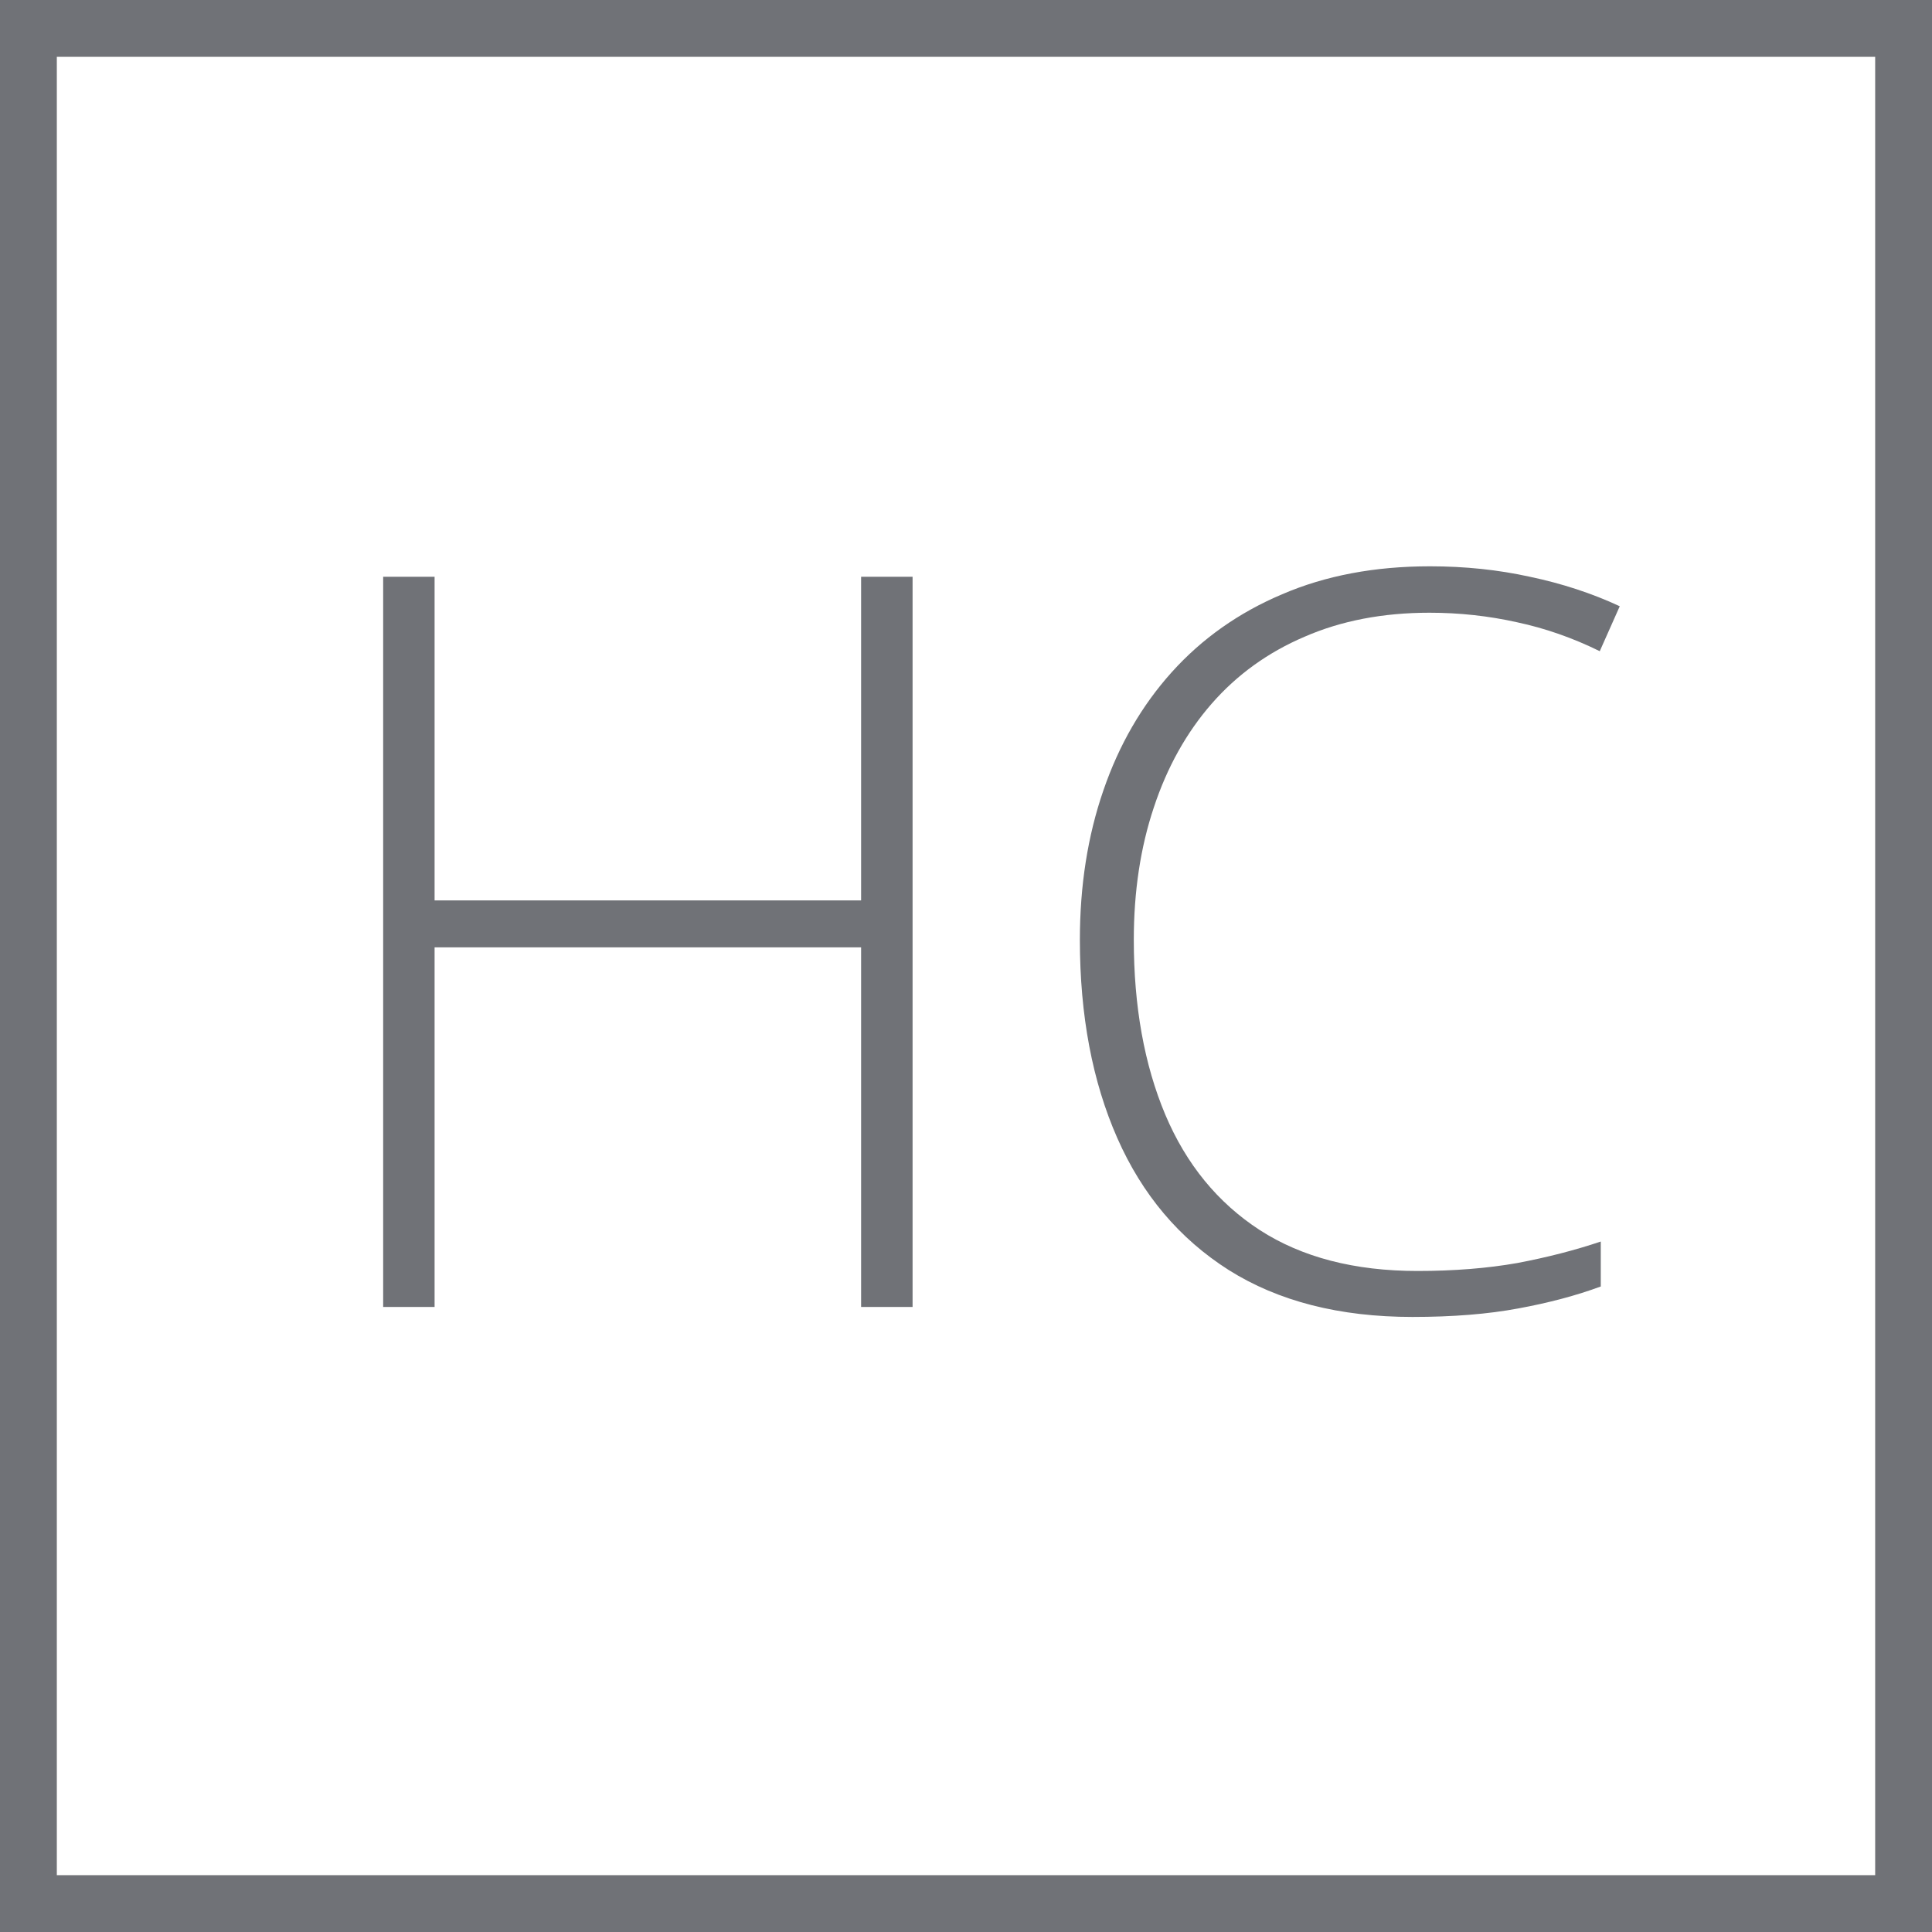
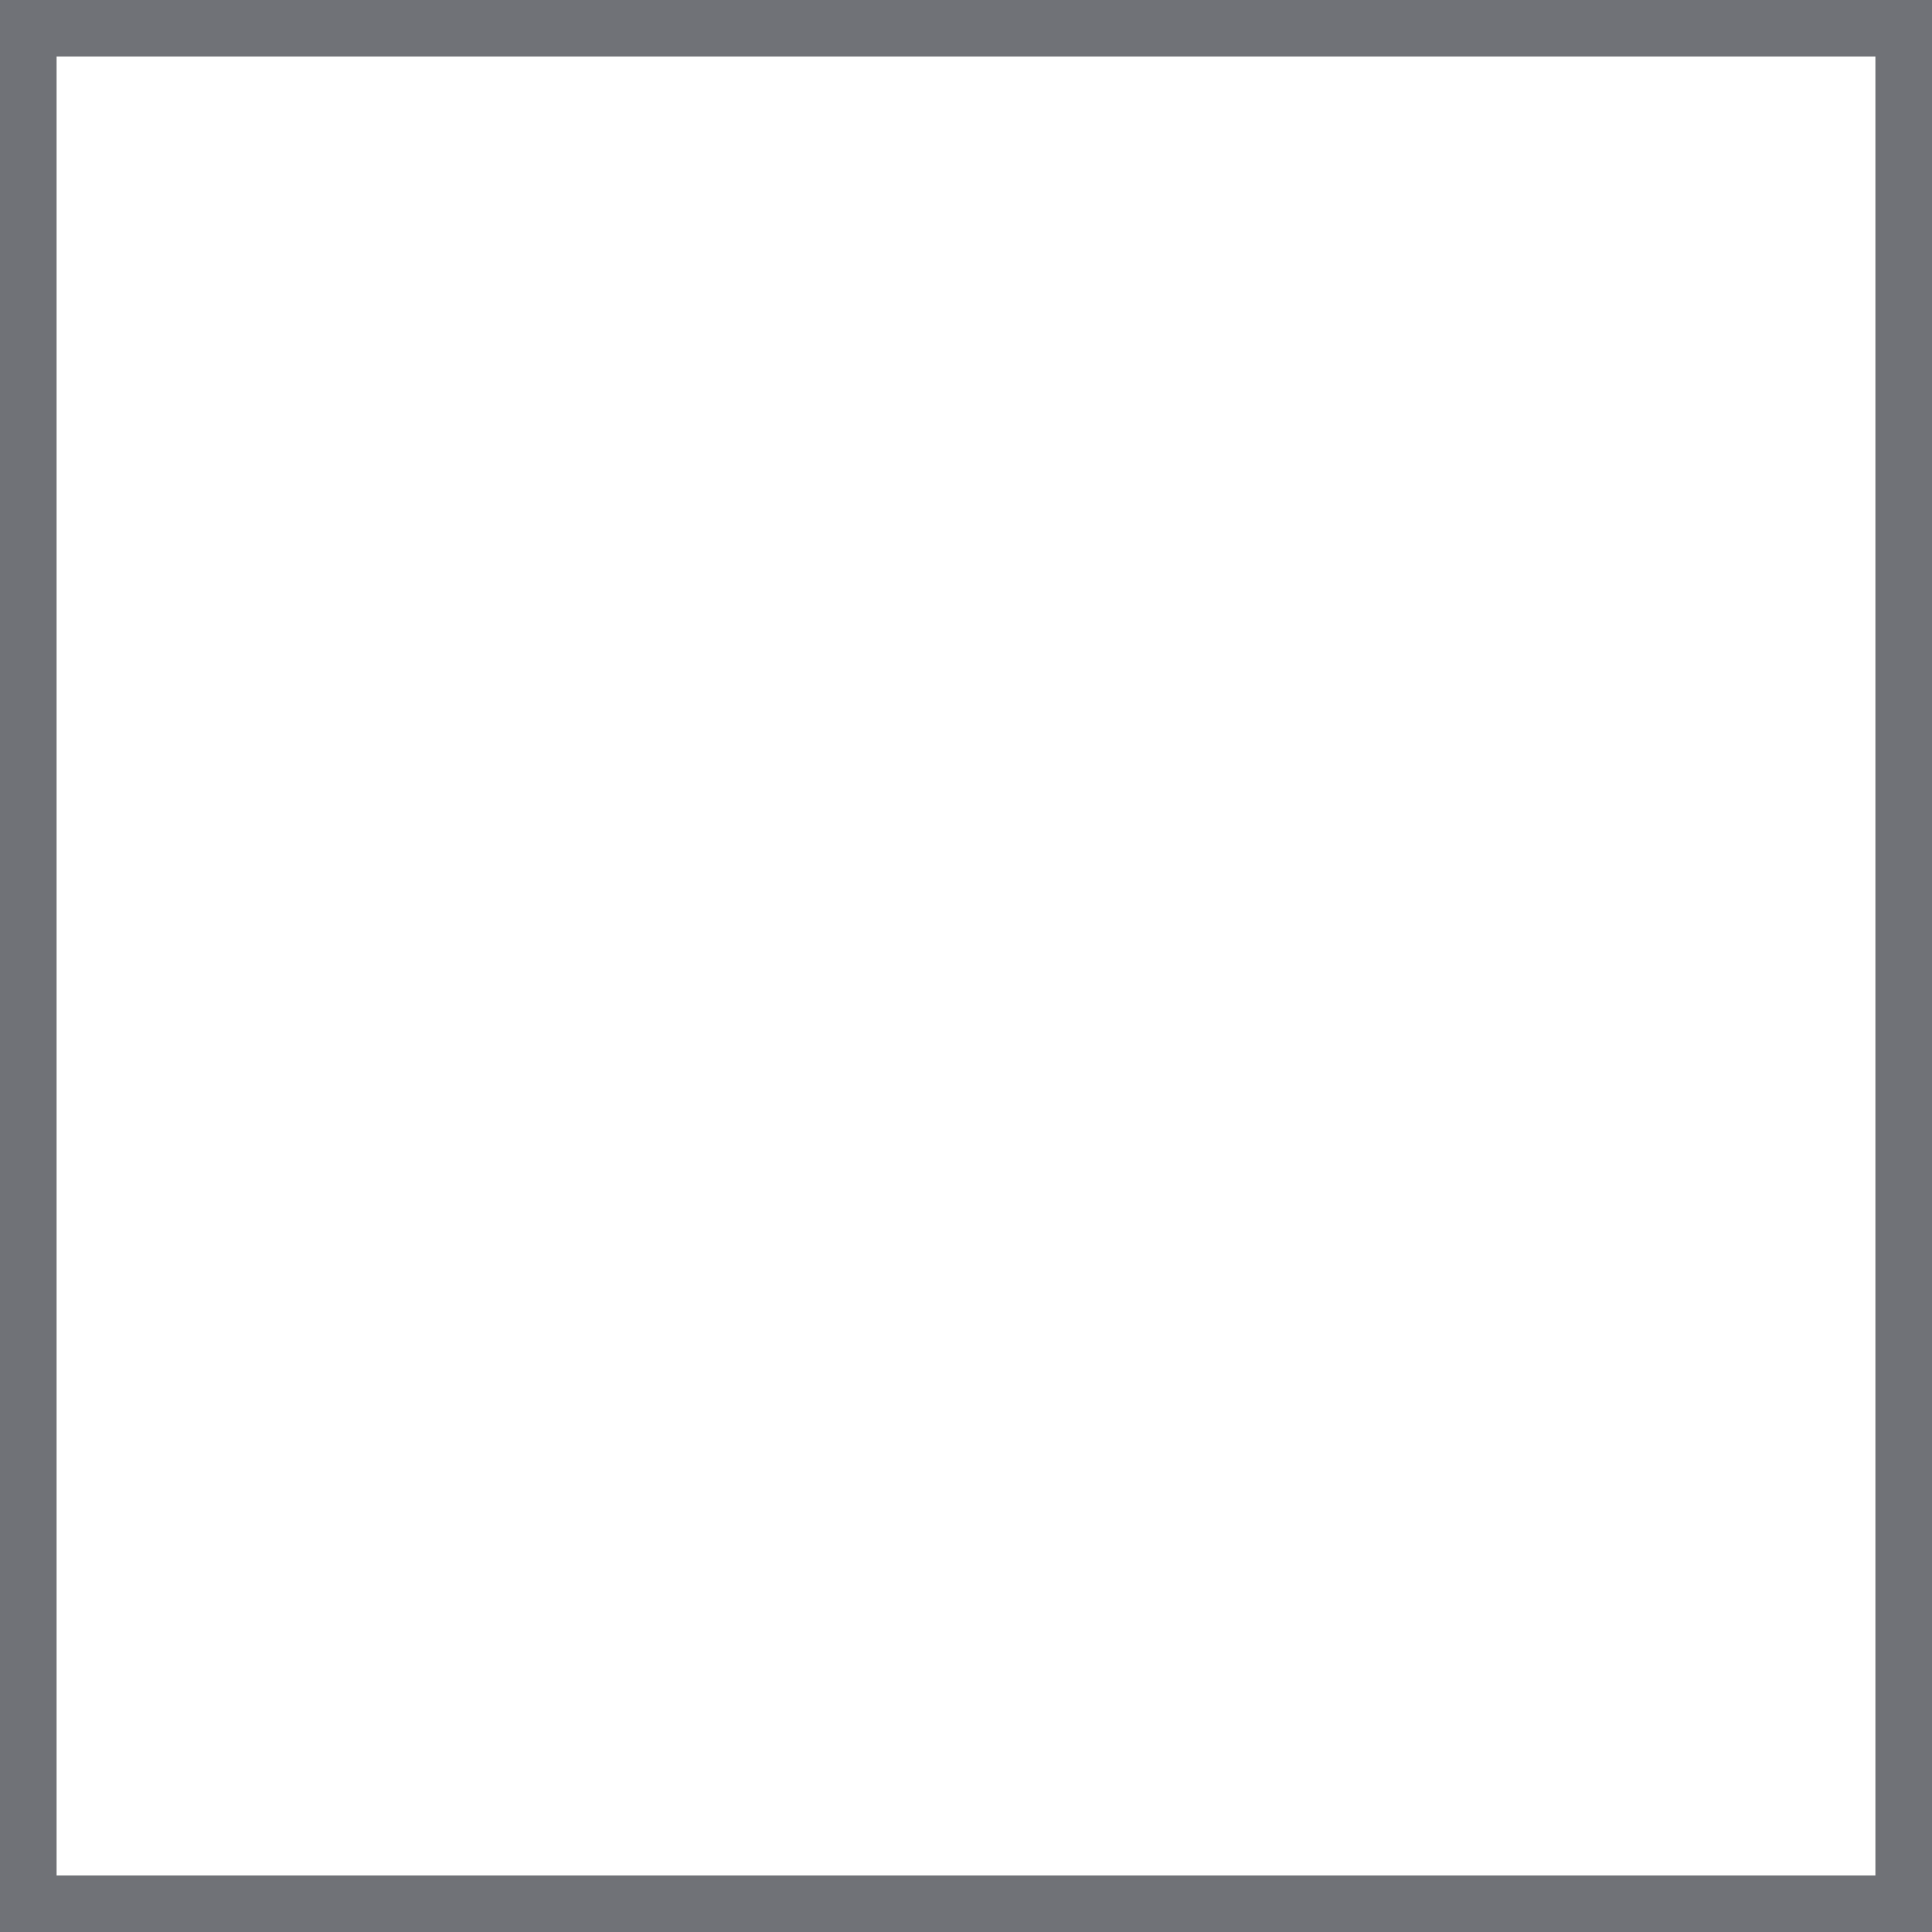
<svg xmlns="http://www.w3.org/2000/svg" width="34" height="34" viewBox="0 0 34 34" fill="none">
  <rect x="0.5" y="0.5" width="33" height="33" stroke="#707277" />
-   <path d="M16.06 23H15.154V16.672H7.648V23H6.743V10.15H7.648V15.846H15.154V10.15H16.06V23ZM25.156 10.783C24.336 10.783 23.604 10.924 22.959 11.205C22.314 11.48 21.77 11.873 21.324 12.383C20.879 12.893 20.539 13.502 20.305 14.211C20.07 14.914 19.953 15.69 19.953 16.54C19.953 17.712 20.138 18.737 20.507 19.616C20.876 20.489 21.43 21.166 22.168 21.646C22.912 22.127 23.838 22.367 24.945 22.367C25.59 22.367 26.176 22.32 26.703 22.227C27.23 22.127 27.72 22.001 28.171 21.849V22.64C27.743 22.798 27.26 22.927 26.721 23.026C26.188 23.126 25.566 23.176 24.857 23.176C23.574 23.176 22.496 22.9 21.623 22.35C20.756 21.799 20.102 21.025 19.663 20.029C19.224 19.033 19.004 17.87 19.004 16.54C19.004 15.585 19.142 14.709 19.417 13.912C19.692 13.109 20.094 12.415 20.621 11.829C21.154 11.237 21.802 10.78 22.564 10.458C23.325 10.13 24.192 9.966 25.165 9.966C25.78 9.966 26.366 10.027 26.923 10.15C27.485 10.268 28.013 10.44 28.505 10.669L28.153 11.46C27.679 11.226 27.192 11.056 26.694 10.95C26.196 10.839 25.684 10.783 25.156 10.783Z" fill="#707277" />
</svg>